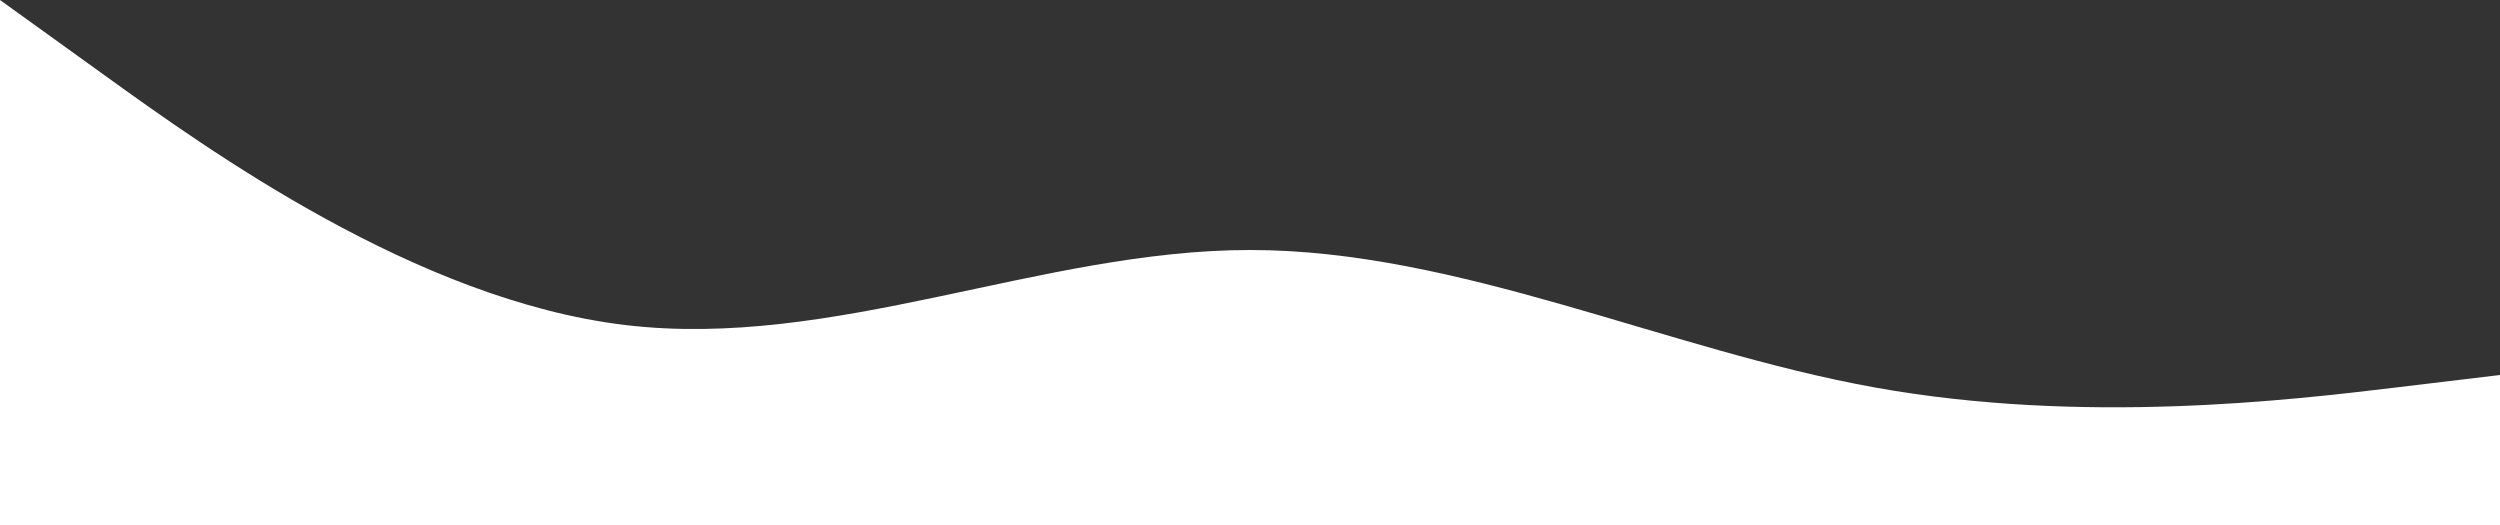
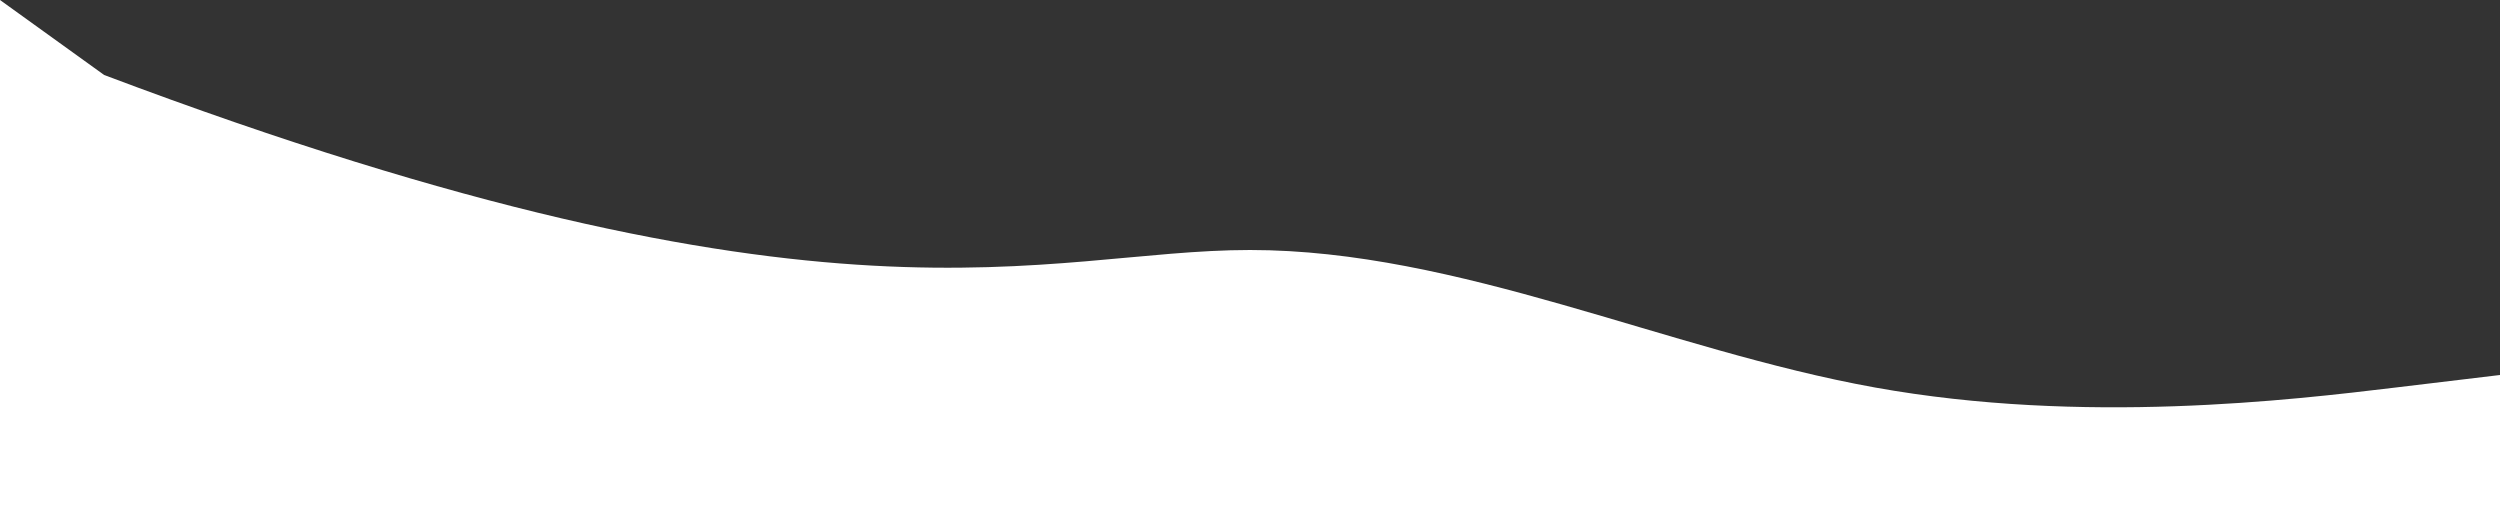
<svg xmlns="http://www.w3.org/2000/svg" width="1200" height="252" viewBox="0 0 1200 252" fill="none">
  <rect x="0" y="0" width="1200" height="252" fill="#333333" stroke="none" />
-   <path fill-rule="evenodd" clip-rule="evenodd" d="M0 0L50 36C100 72 200 144 300 156C400 168 500 120 600 120C700 120 800 168 900 186C1000 204 1100 192 1150 186L1200 180V252H1150C1100 252 1000 252 900 252C800 252 700 252 600 252C500 252 400 252 300 252C200 252 100 252 50 252H0V0Z" fill="white" />
+   <path fill-rule="evenodd" clip-rule="evenodd" d="M0 0L50 36C400 168 500 120 600 120C700 120 800 168 900 186C1000 204 1100 192 1150 186L1200 180V252H1150C1100 252 1000 252 900 252C800 252 700 252 600 252C500 252 400 252 300 252C200 252 100 252 50 252H0V0Z" fill="white" />
</svg>